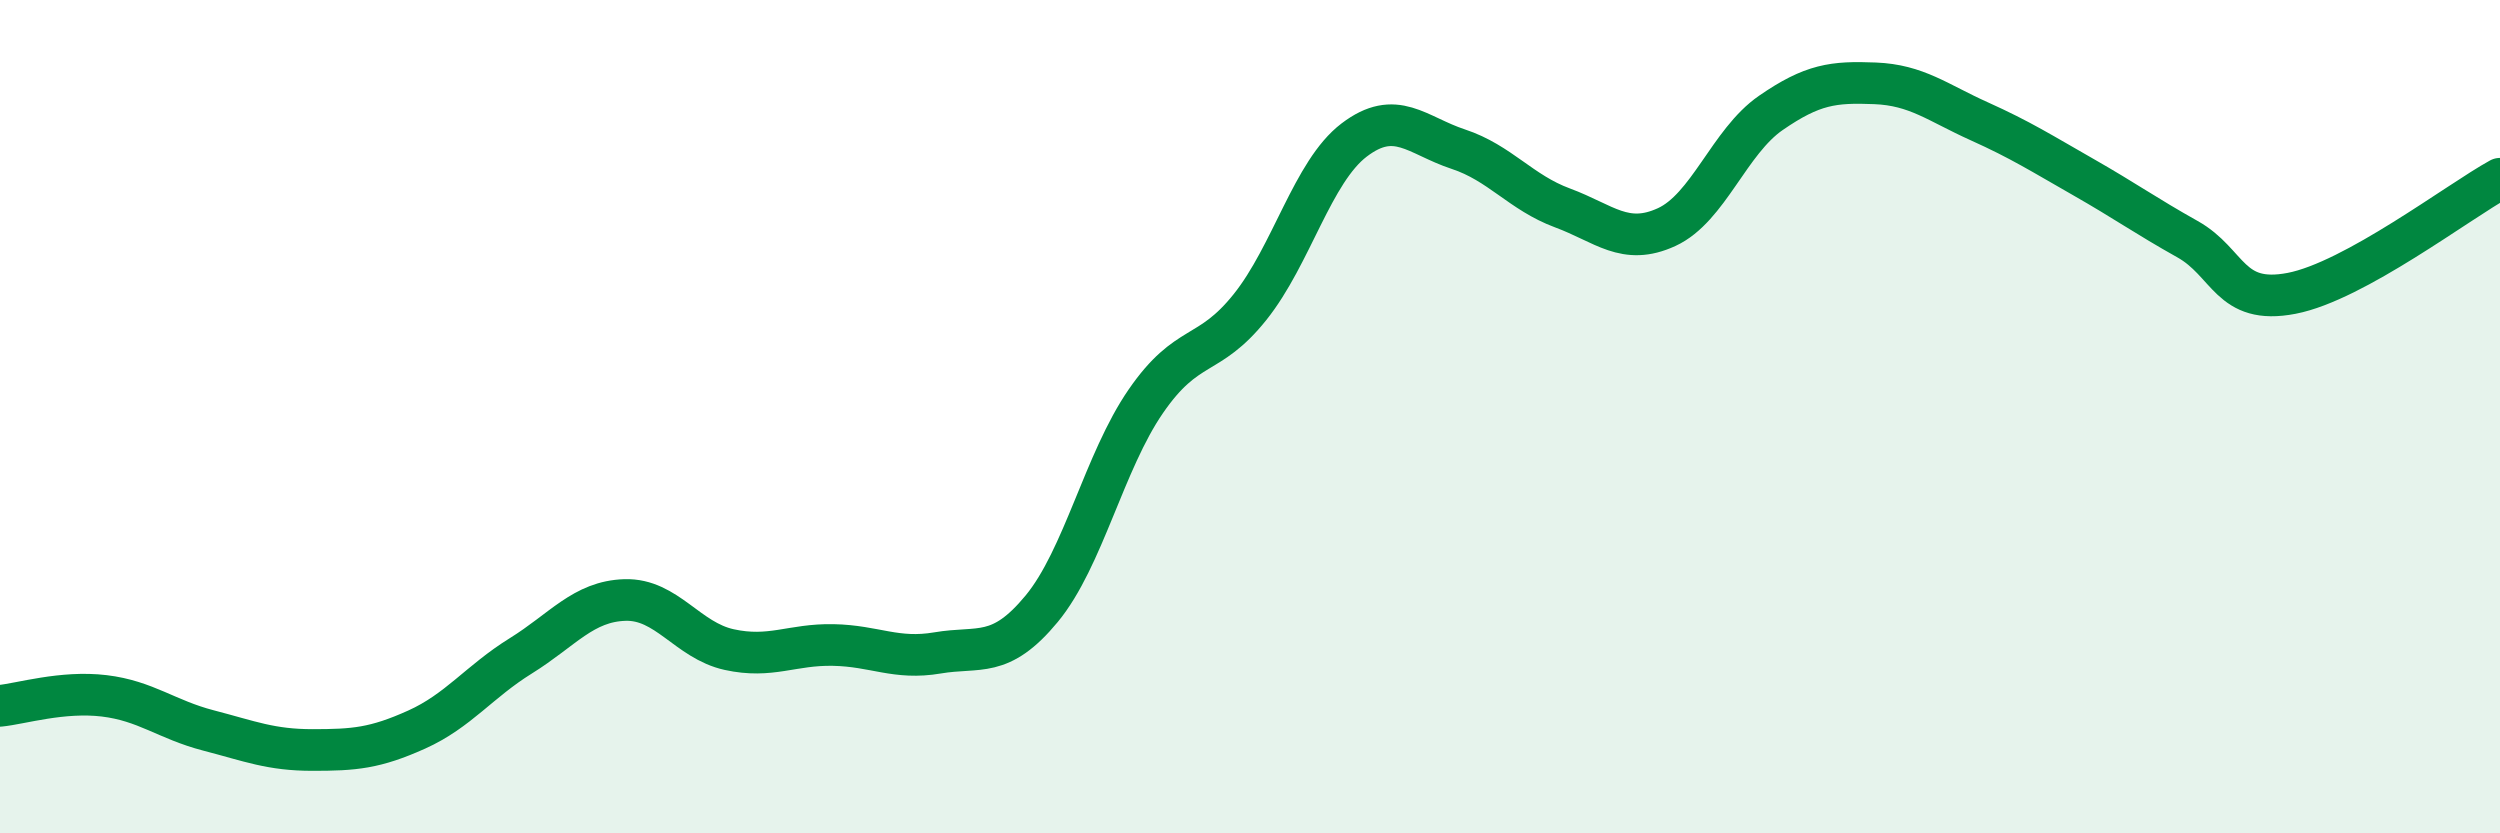
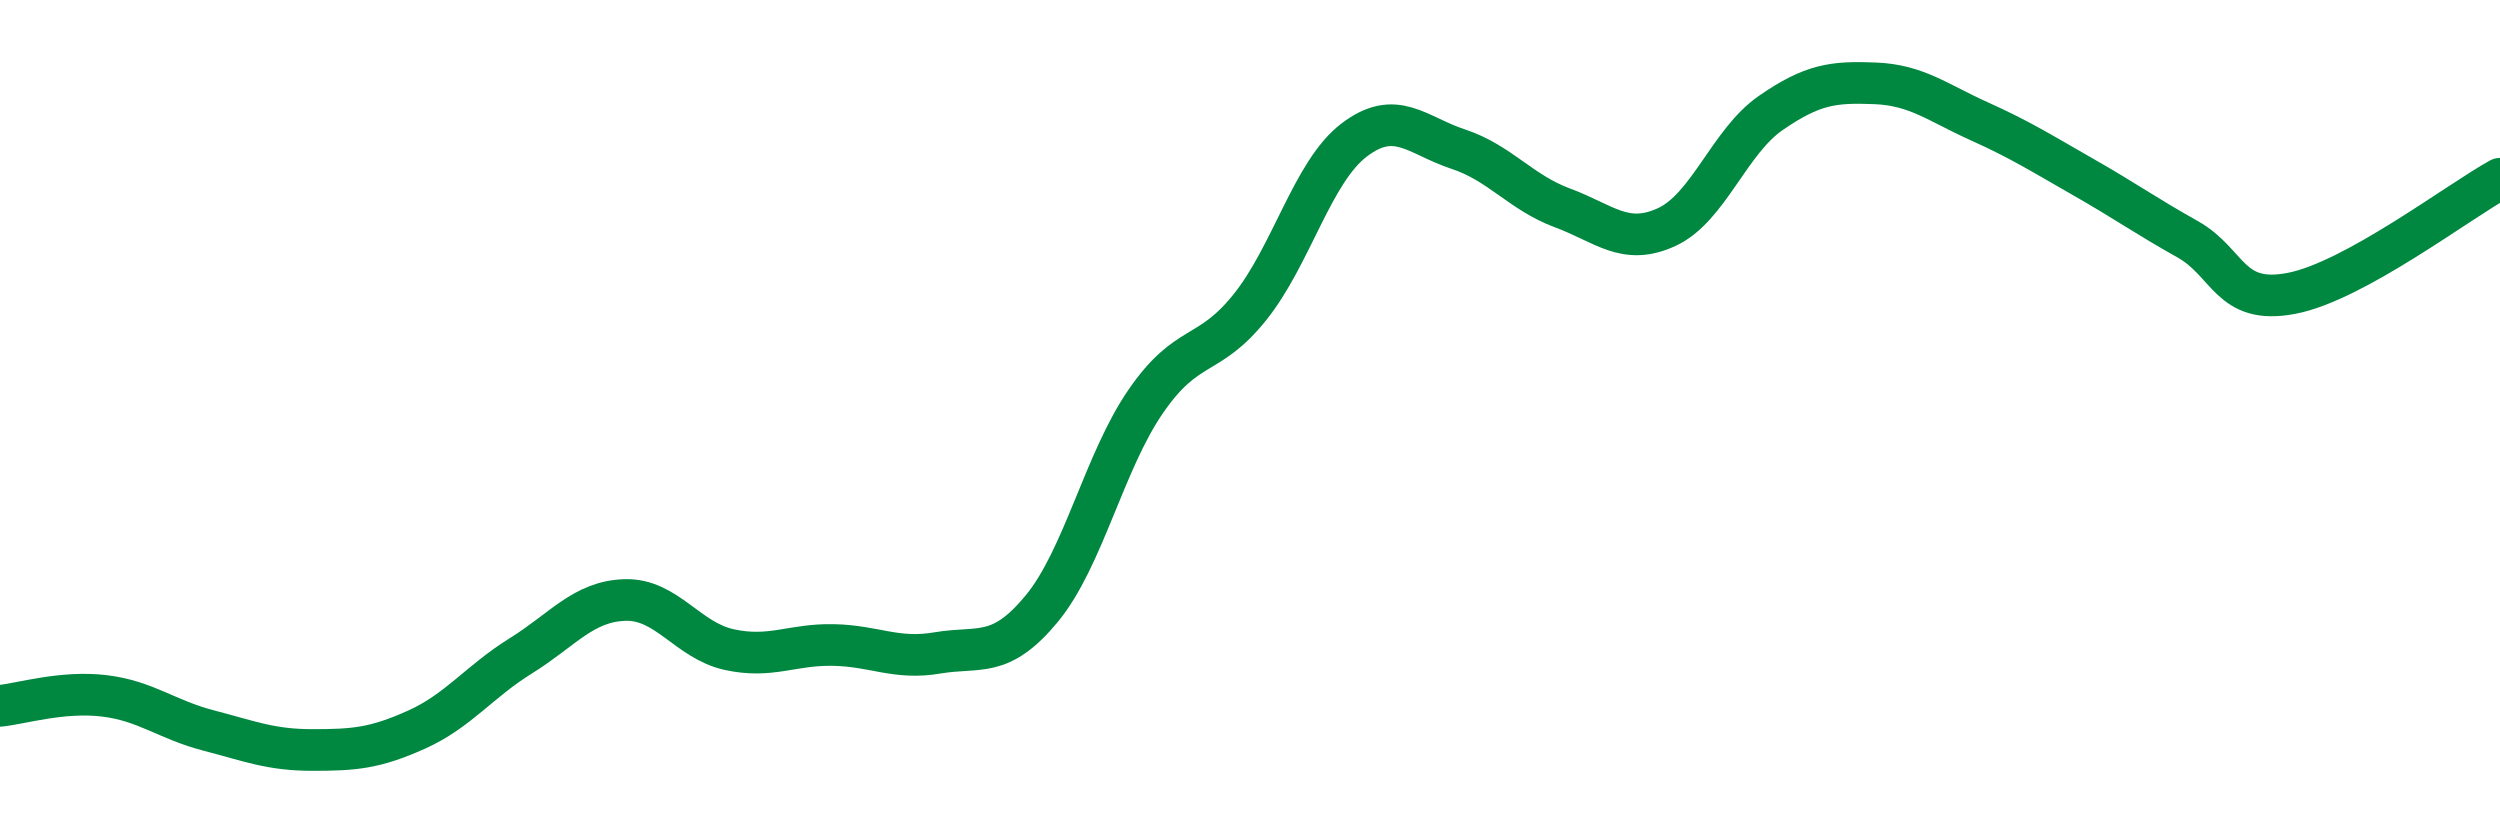
<svg xmlns="http://www.w3.org/2000/svg" width="60" height="20" viewBox="0 0 60 20">
-   <path d="M 0,16.94 C 0.5,16.89 1.5,16.58 2.5,16.7 C 3.5,16.82 4,17.27 5,17.53 C 6,17.79 6.5,18 7.5,18 C 8.5,18 9,17.96 10,17.51 C 11,17.06 11.5,16.36 12.5,15.74 C 13.5,15.12 14,14.43 15,14.4 C 16,14.37 16.5,15.37 17.5,15.59 C 18.5,15.81 19,15.46 20,15.48 C 21,15.5 21.5,15.84 22.5,15.67 C 23.5,15.5 24,15.82 25,14.61 C 26,13.4 26.5,11.08 27.5,9.63 C 28.5,8.18 29,8.62 30,7.37 C 31,6.12 31.5,4.12 32.5,3.36 C 33.5,2.6 34,3.25 35,3.58 C 36,3.91 36.5,4.62 37.5,4.99 C 38.5,5.36 39,5.91 40,5.45 C 41,4.99 41.5,3.4 42.5,2.71 C 43.5,2.02 44,1.96 45,2 C 46,2.04 46.5,2.46 47.5,2.91 C 48.5,3.36 49,3.68 50,4.25 C 51,4.82 51.5,5.18 52.5,5.74 C 53.5,6.3 53.5,7.33 55,7.04 C 56.5,6.75 59,4.84 60,4.29L60 20L0 20Z" fill="#008740" opacity="0.1" stroke-linecap="round" stroke-linejoin="round" />
  <path d="M 0,16.94 C 0.5,16.89 1.5,16.58 2.5,16.7 C 3.5,16.82 4,17.27 5,17.53 C 6,17.79 6.5,18 7.5,18 C 8.5,18 9,17.96 10,17.51 C 11,17.06 11.5,16.36 12.5,15.74 C 13.5,15.12 14,14.43 15,14.4 C 16,14.37 16.5,15.37 17.5,15.59 C 18.5,15.81 19,15.46 20,15.48 C 21,15.5 21.5,15.84 22.5,15.67 C 23.5,15.5 24,15.82 25,14.61 C 26,13.4 26.5,11.08 27.5,9.63 C 28.5,8.18 29,8.62 30,7.37 C 31,6.12 31.5,4.12 32.5,3.36 C 33.5,2.6 34,3.25 35,3.58 C 36,3.91 36.5,4.62 37.5,4.99 C 38.5,5.36 39,5.91 40,5.45 C 41,4.99 41.5,3.4 42.5,2.71 C 43.5,2.02 44,1.96 45,2 C 46,2.04 46.5,2.46 47.5,2.91 C 48.5,3.36 49,3.68 50,4.25 C 51,4.82 51.5,5.18 52.5,5.74 C 53.5,6.3 53.5,7.33 55,7.04 C 56.5,6.75 59,4.84 60,4.29" stroke="#008740" stroke-width="1" fill="none" stroke-linecap="round" stroke-linejoin="round" />
</svg>